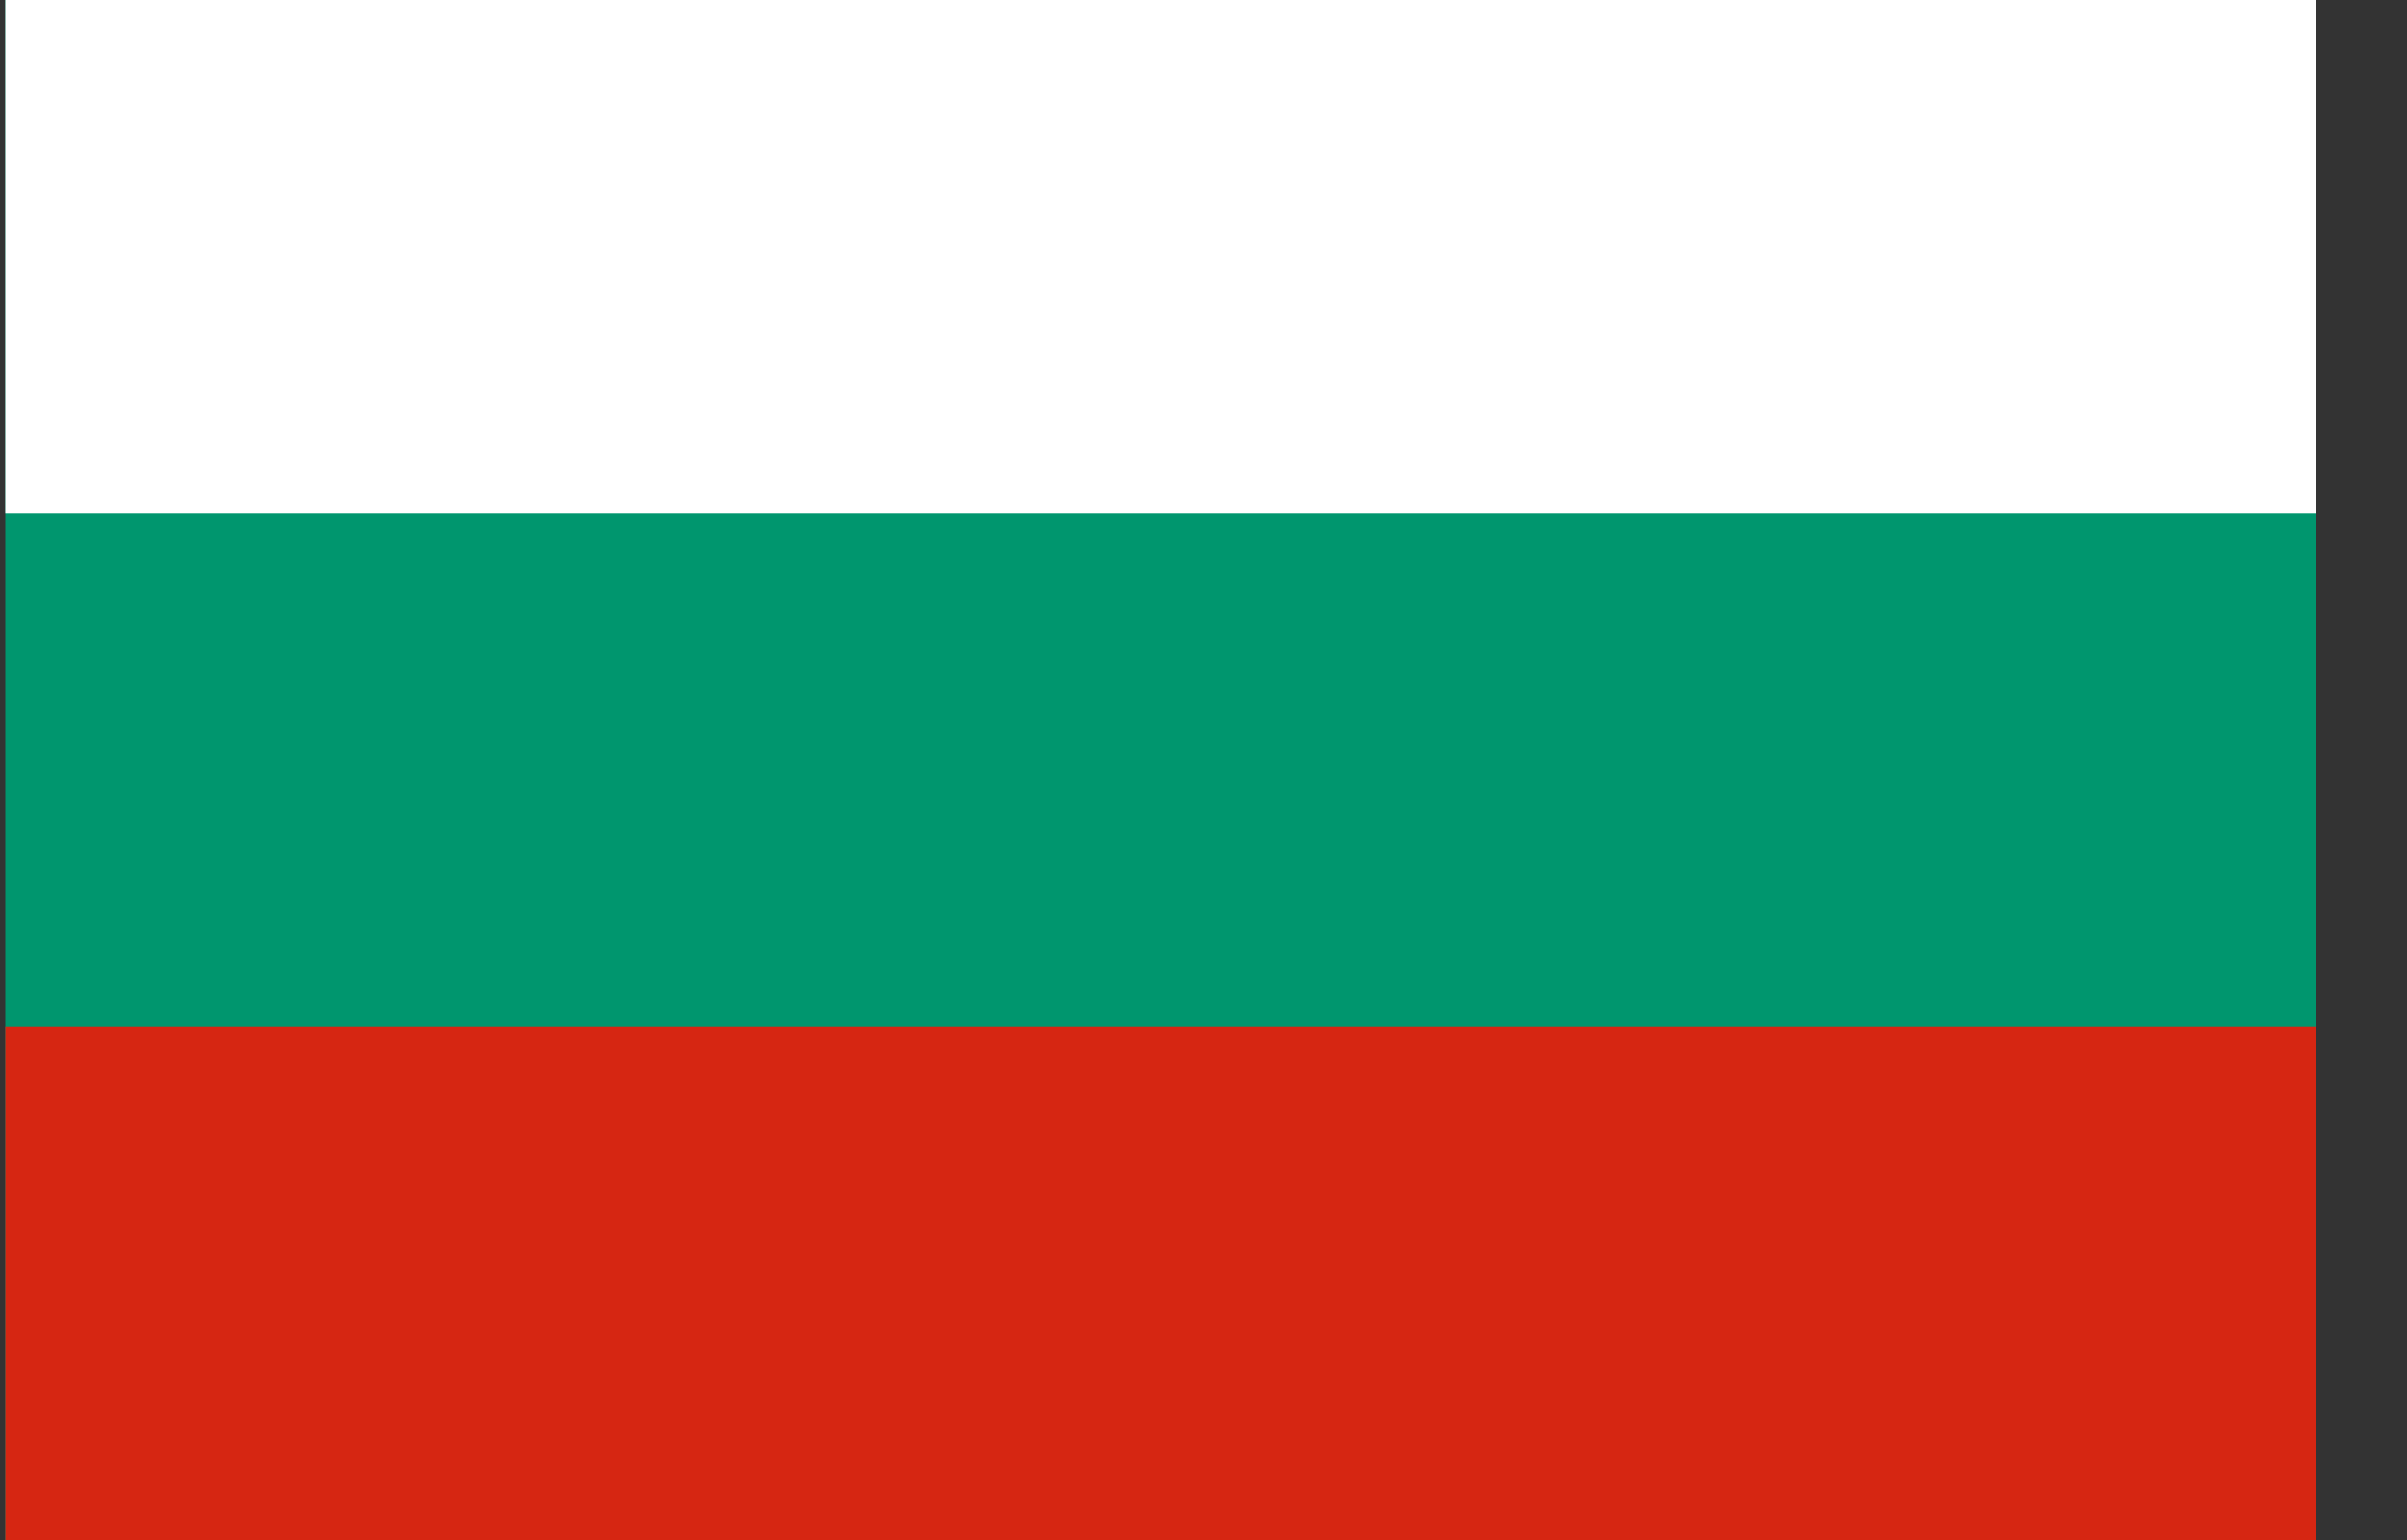
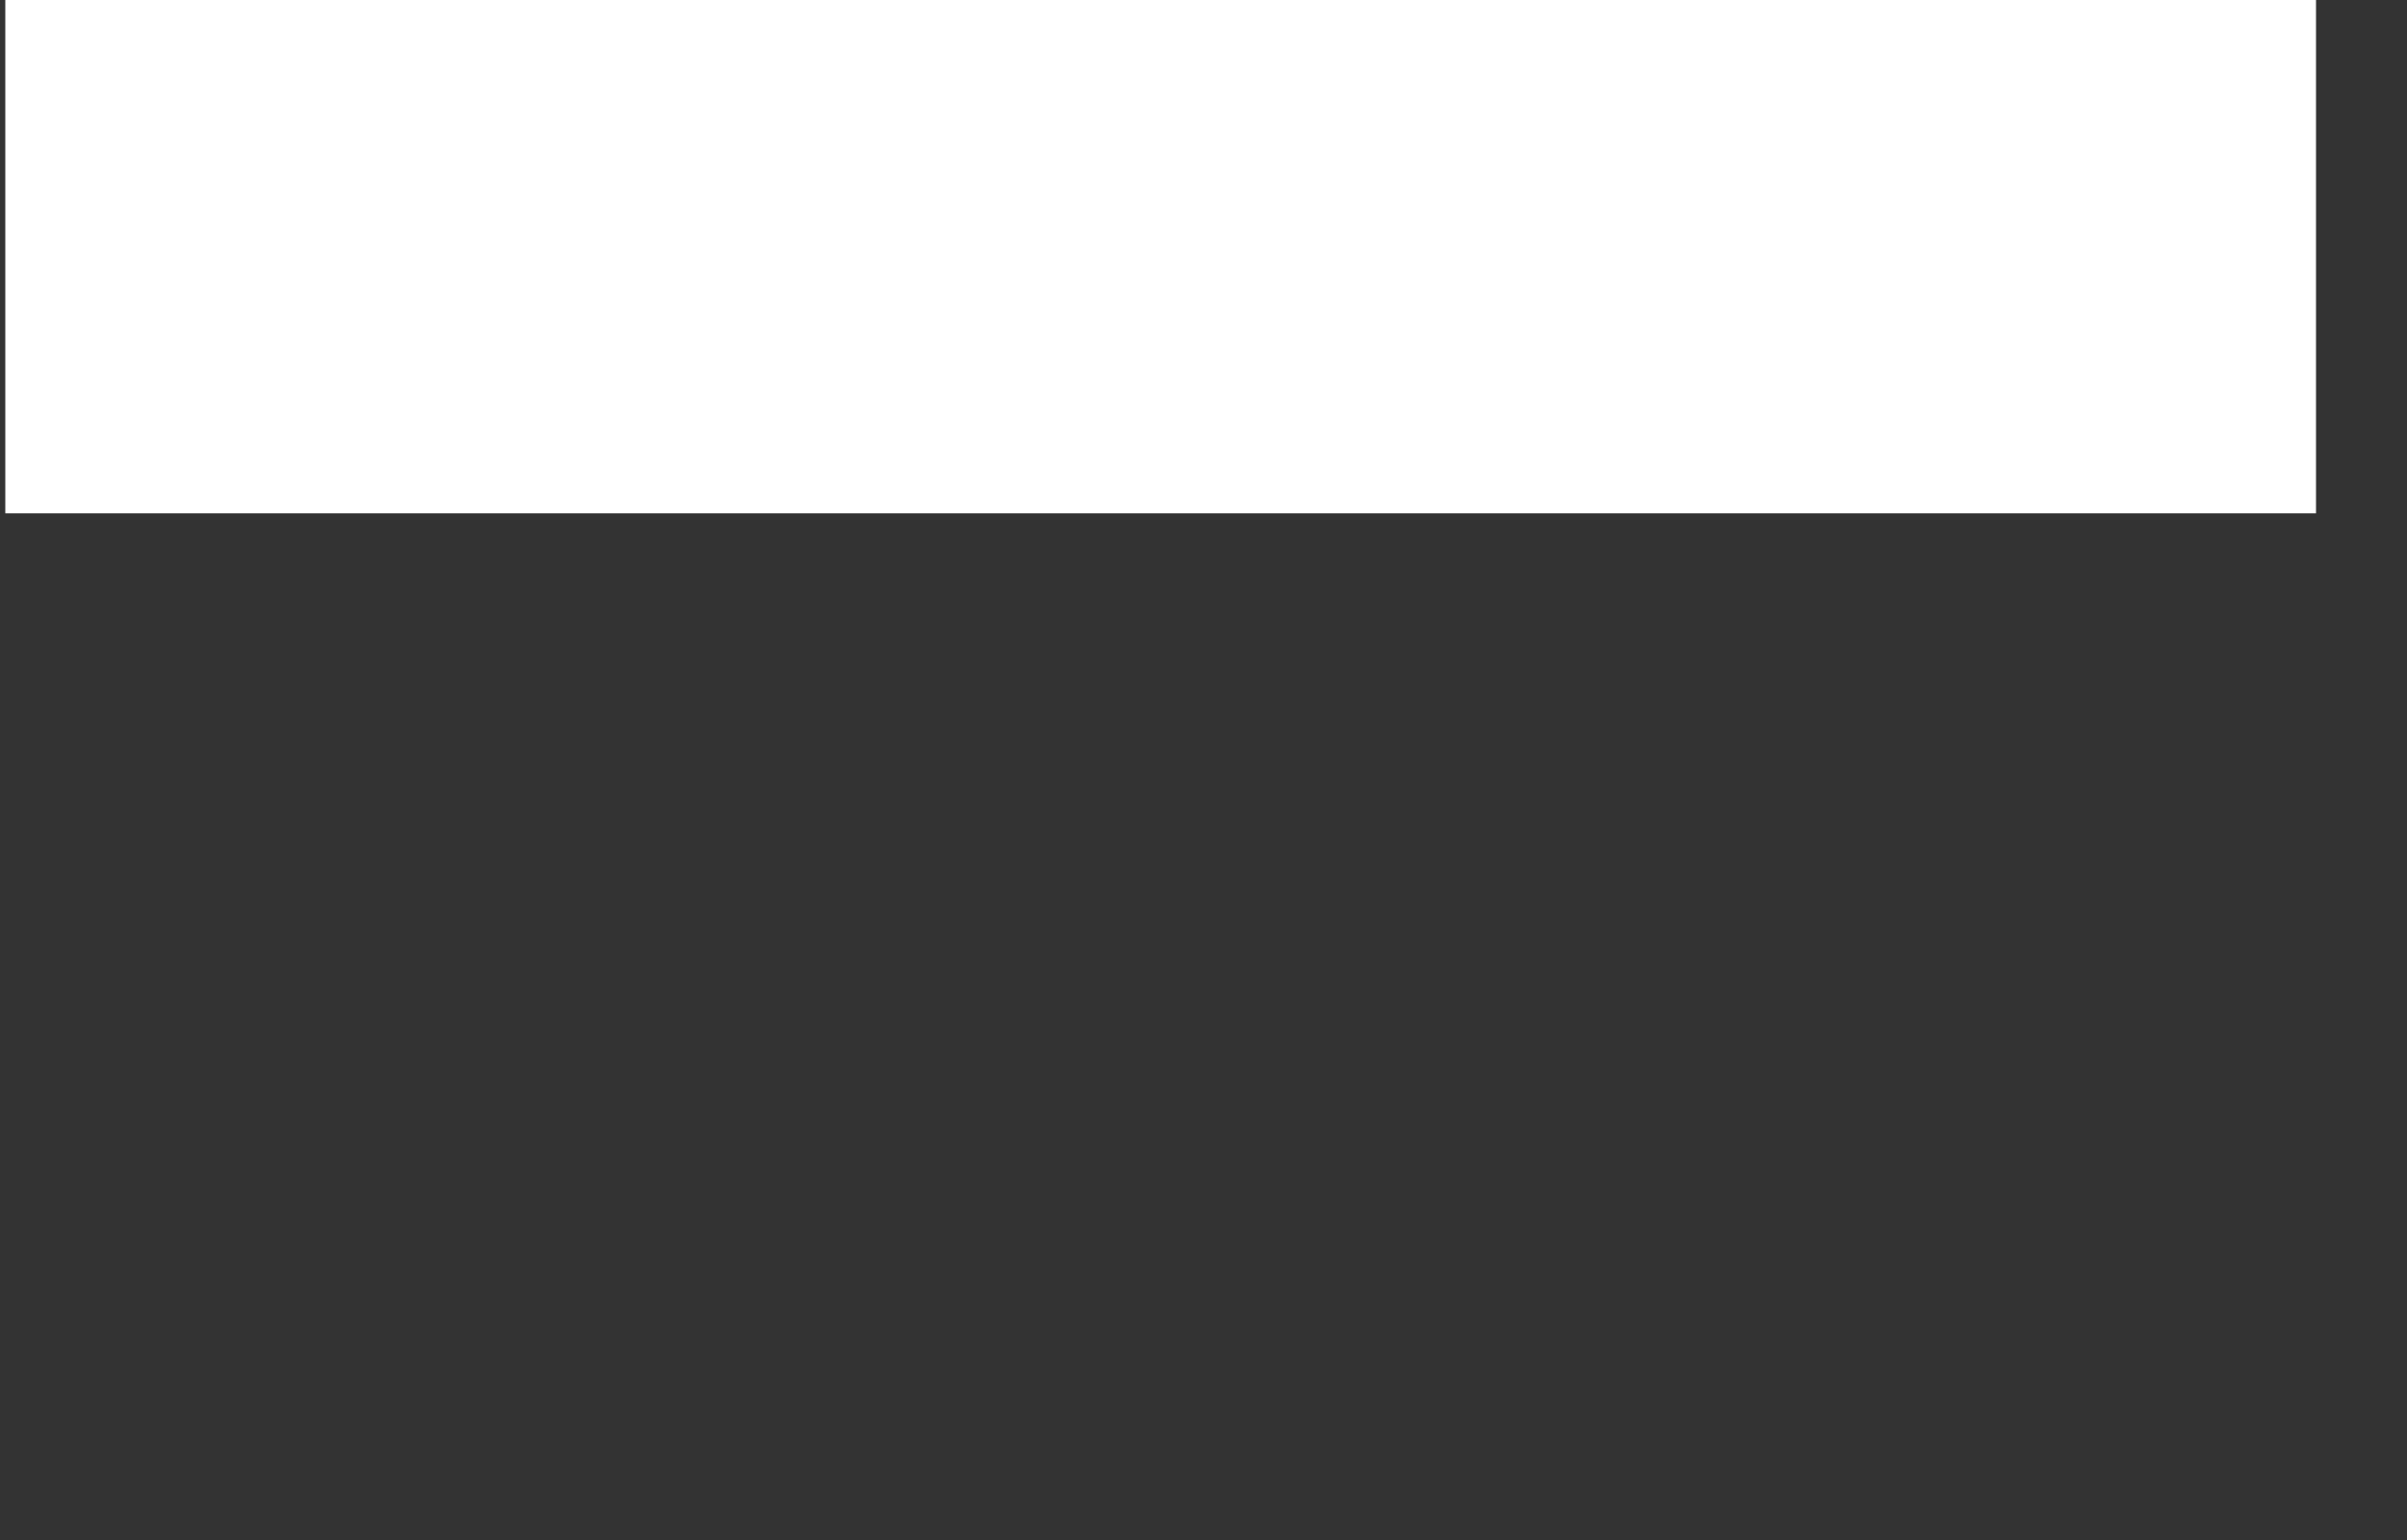
<svg xmlns="http://www.w3.org/2000/svg" viewBox="0 0 25 16">
  <rect x="0" y="0" width="25" height="16" fill="#333333" stroke="none" />
-   <path d="M0.055 0H24.055V16H0.055V0Z" fill="#00966E" />
  <path d="M0.055 0H24.055V5.333H0.055V0Z" fill="white" />
-   <path d="M0.055 10.667H24.055V16H0.055V10.667Z" fill="#D62612" />
</svg>